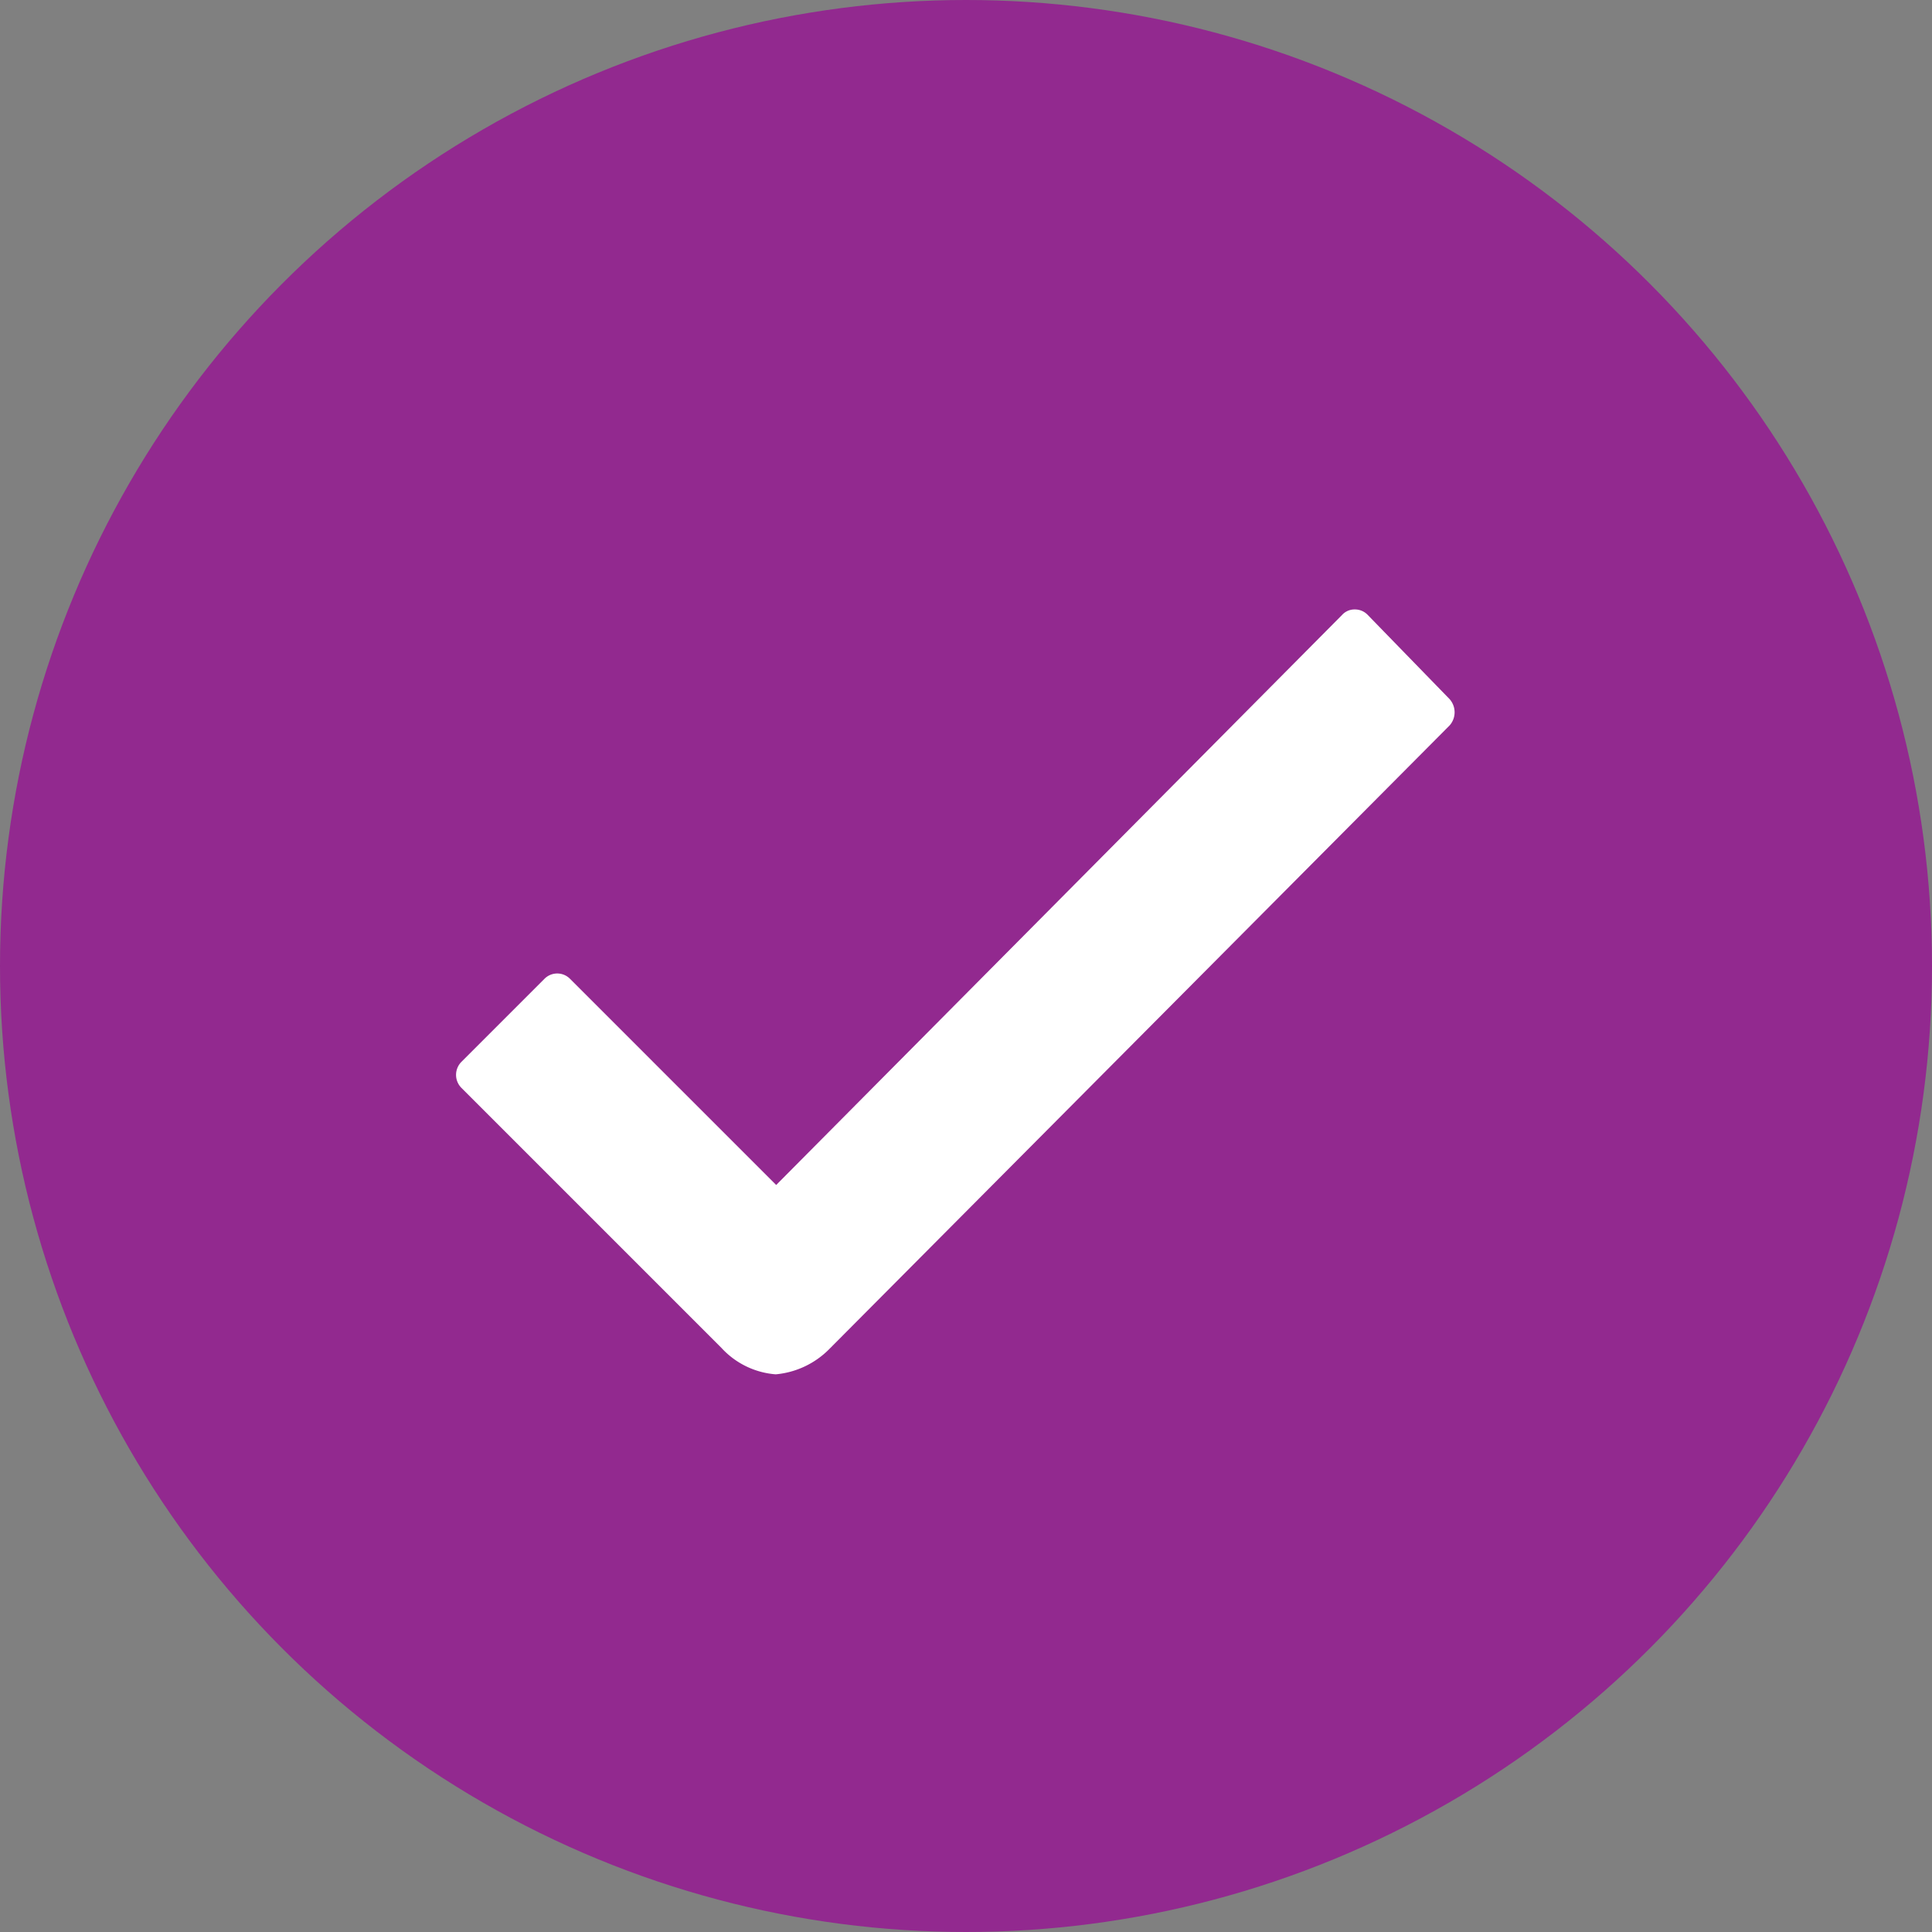
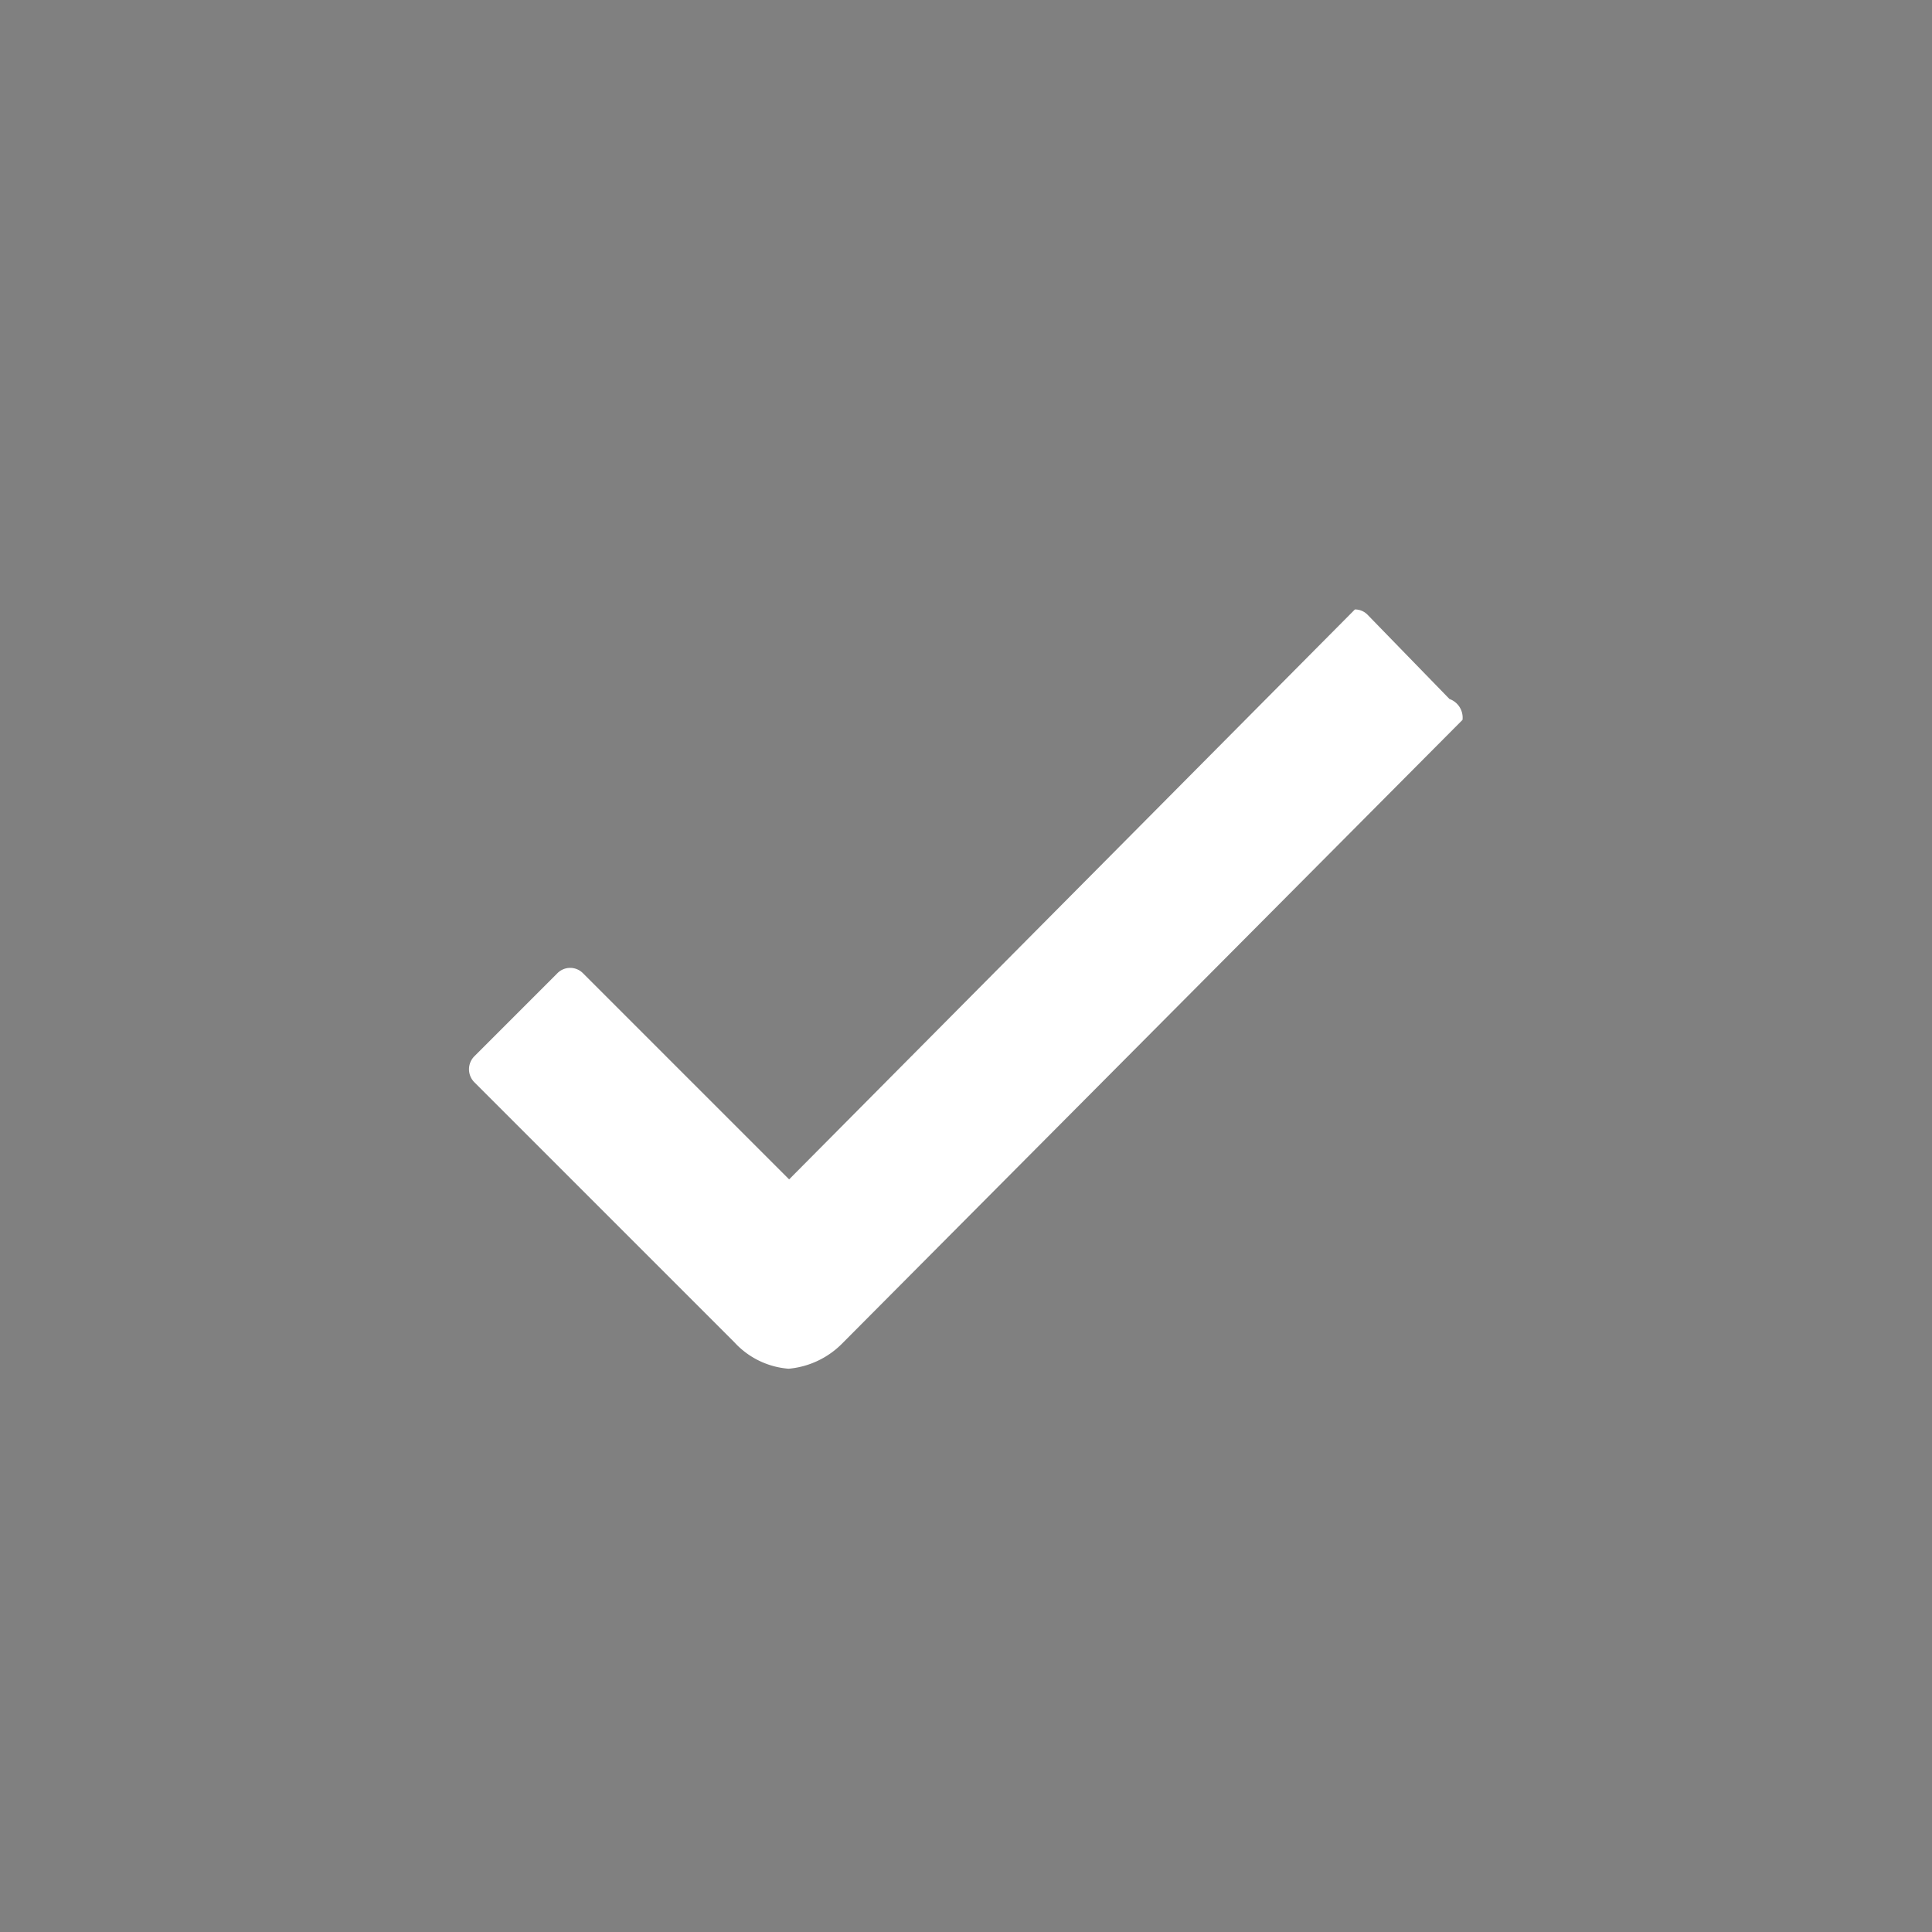
<svg xmlns="http://www.w3.org/2000/svg" id="icon-purple-checkmark" width="20" height="20" viewBox="0 0 20 20">
  <rect x="0" y="0" width="20" height="20" fill="#808080" stroke="none" />
-   <circle id="Ellipse_21" data-name="Ellipse 21" cx="10" cy="10" r="10" fill="#92298f" />
-   <path id="Icon_ionic-ios-checkmark" data-name="Icon ionic-ios-checkmark" d="M20.718,13.133l-.845-.869a.182.182,0,0,0-.134-.058h0a.174.174,0,0,0-.134.058l-5.857,5.9-2.132-2.132a.186.186,0,0,0-.269,0l-.855.855a.191.191,0,0,0,0,.274l2.689,2.689a.85.85,0,0,0,.562.274.891.891,0,0,0,.557-.264h0l6.419-6.453A.205.205,0,0,0,20.718,13.133Z" transform="translate(-5.713 -5.897)" fill="#fff" />
+   <path id="Icon_ionic-ios-checkmark" data-name="Icon ionic-ios-checkmark" d="M20.718,13.133l-.845-.869a.182.182,0,0,0-.134-.058h0l-5.857,5.9-2.132-2.132a.186.186,0,0,0-.269,0l-.855.855a.191.191,0,0,0,0,.274l2.689,2.689a.85.85,0,0,0,.562.274.891.891,0,0,0,.557-.264h0l6.419-6.453A.205.205,0,0,0,20.718,13.133Z" transform="translate(-5.713 -5.897)" fill="#fff" />
</svg>